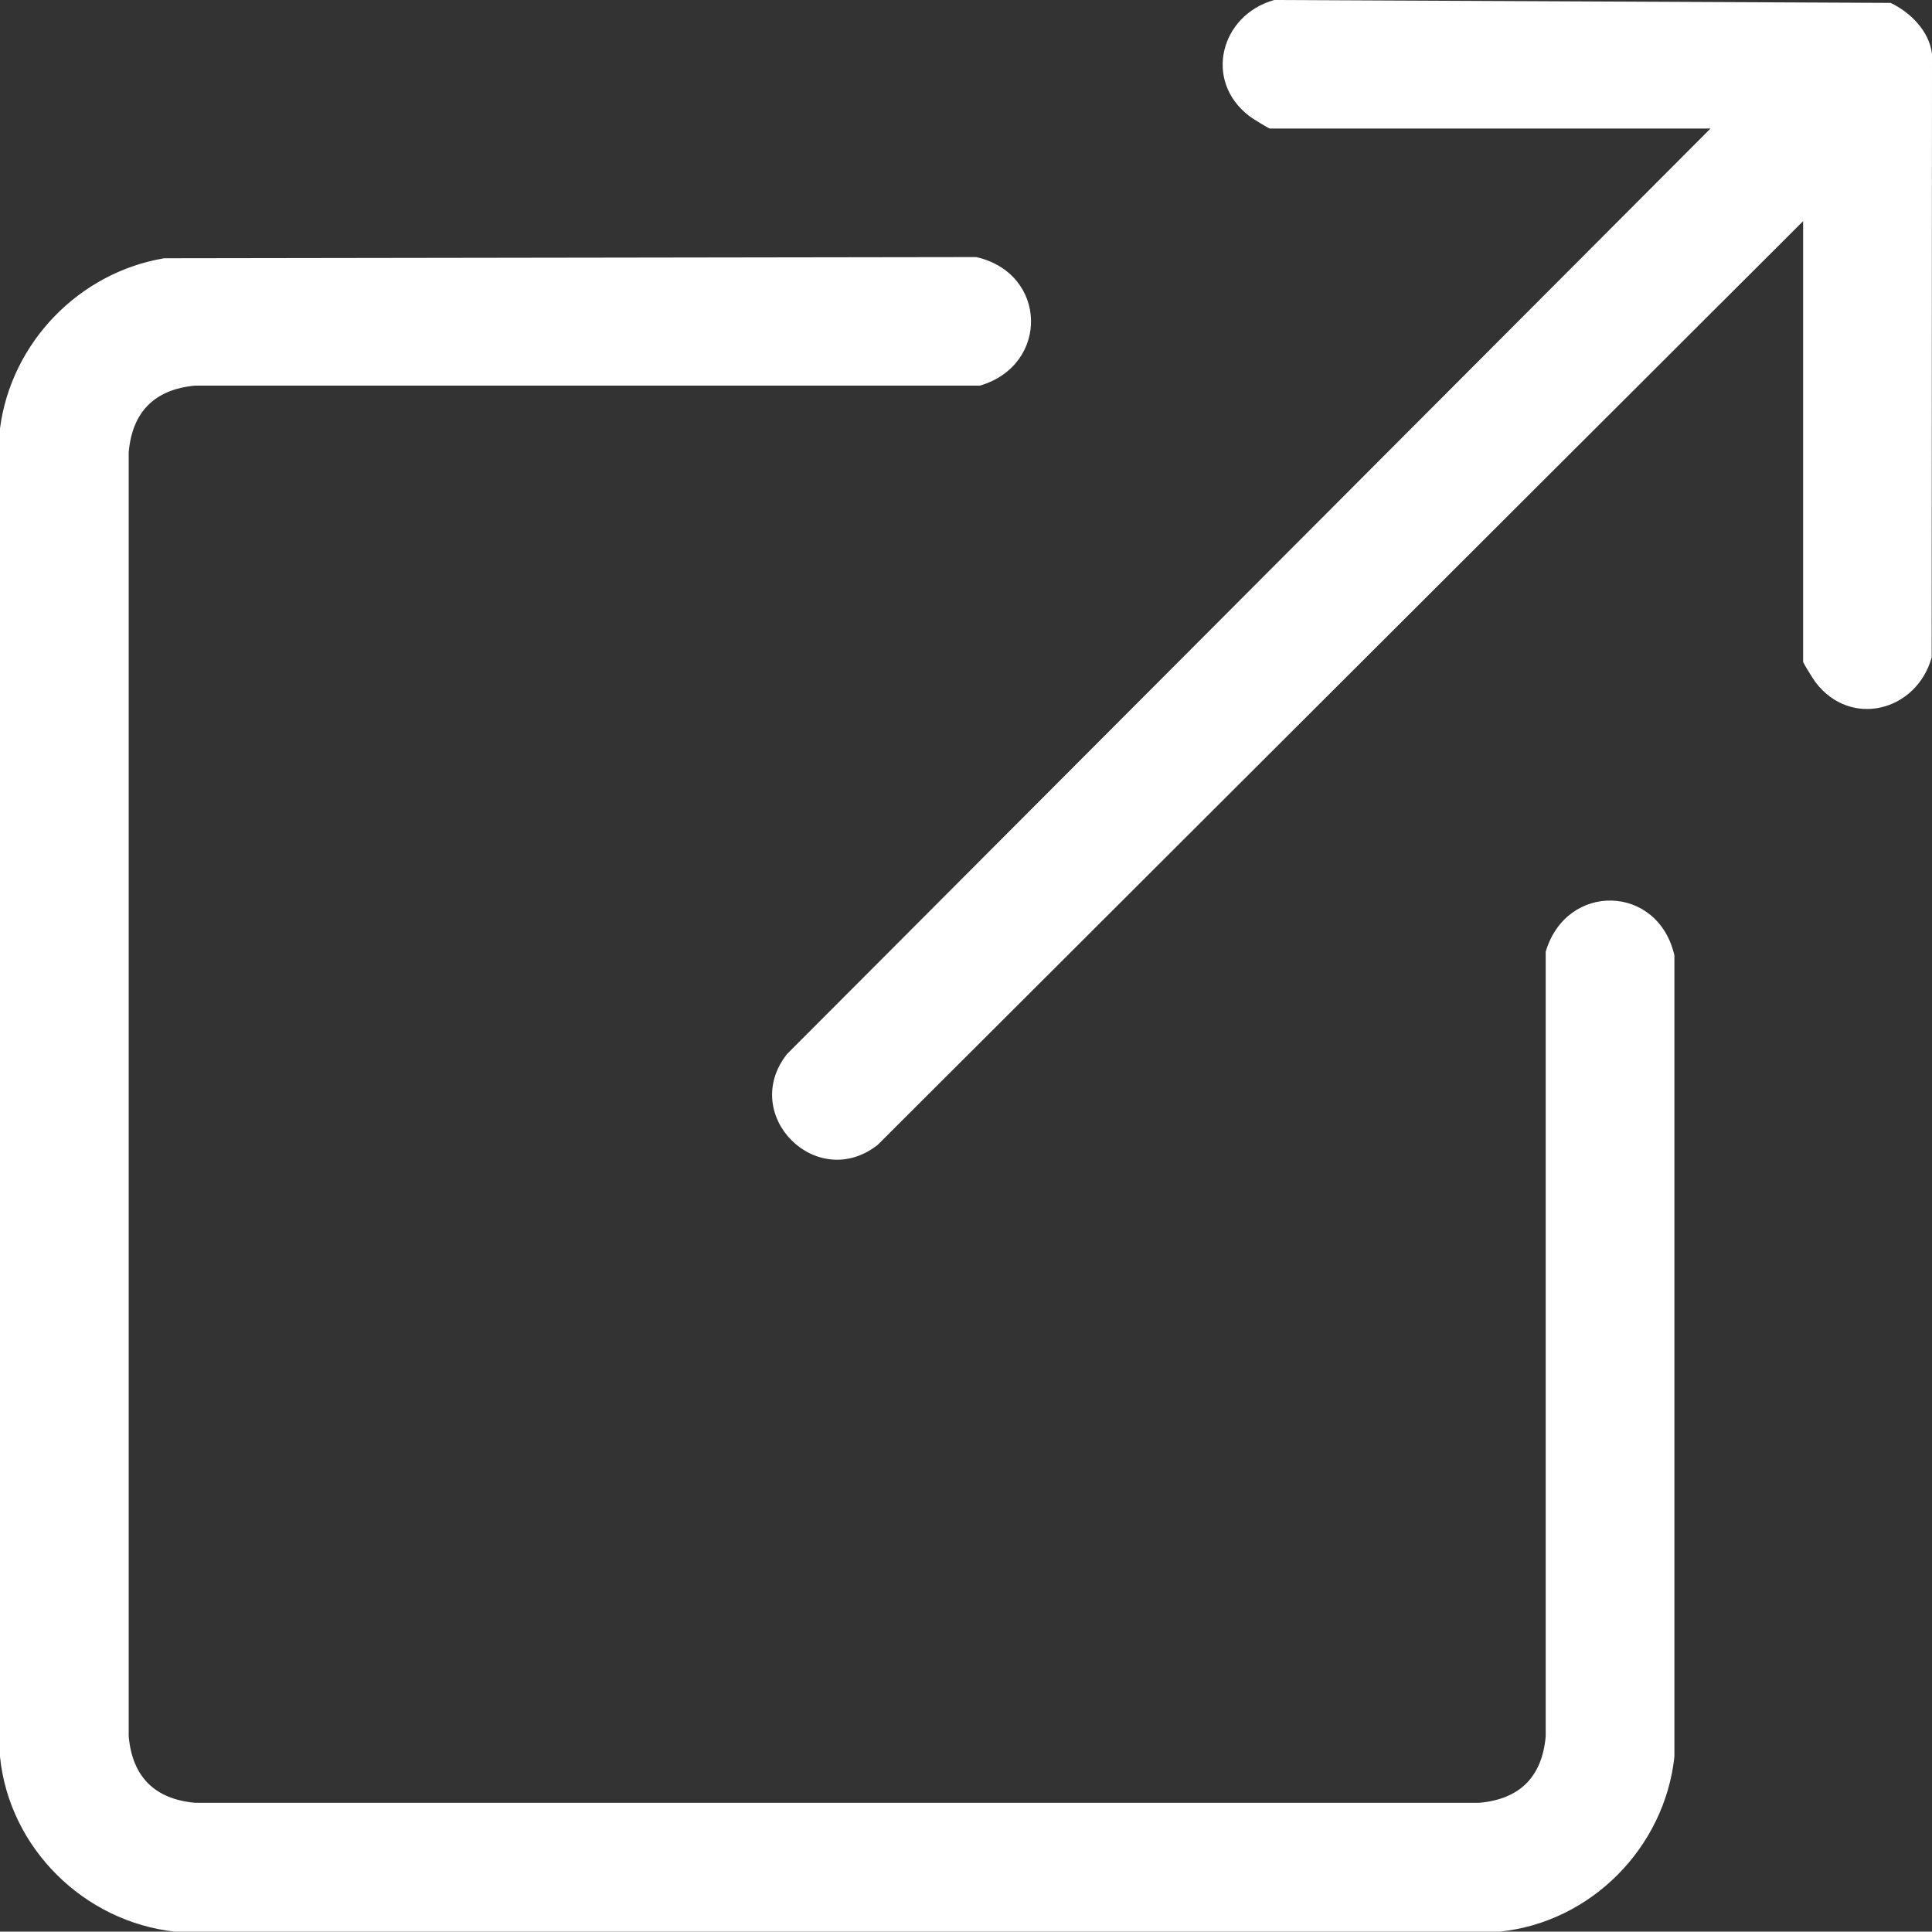
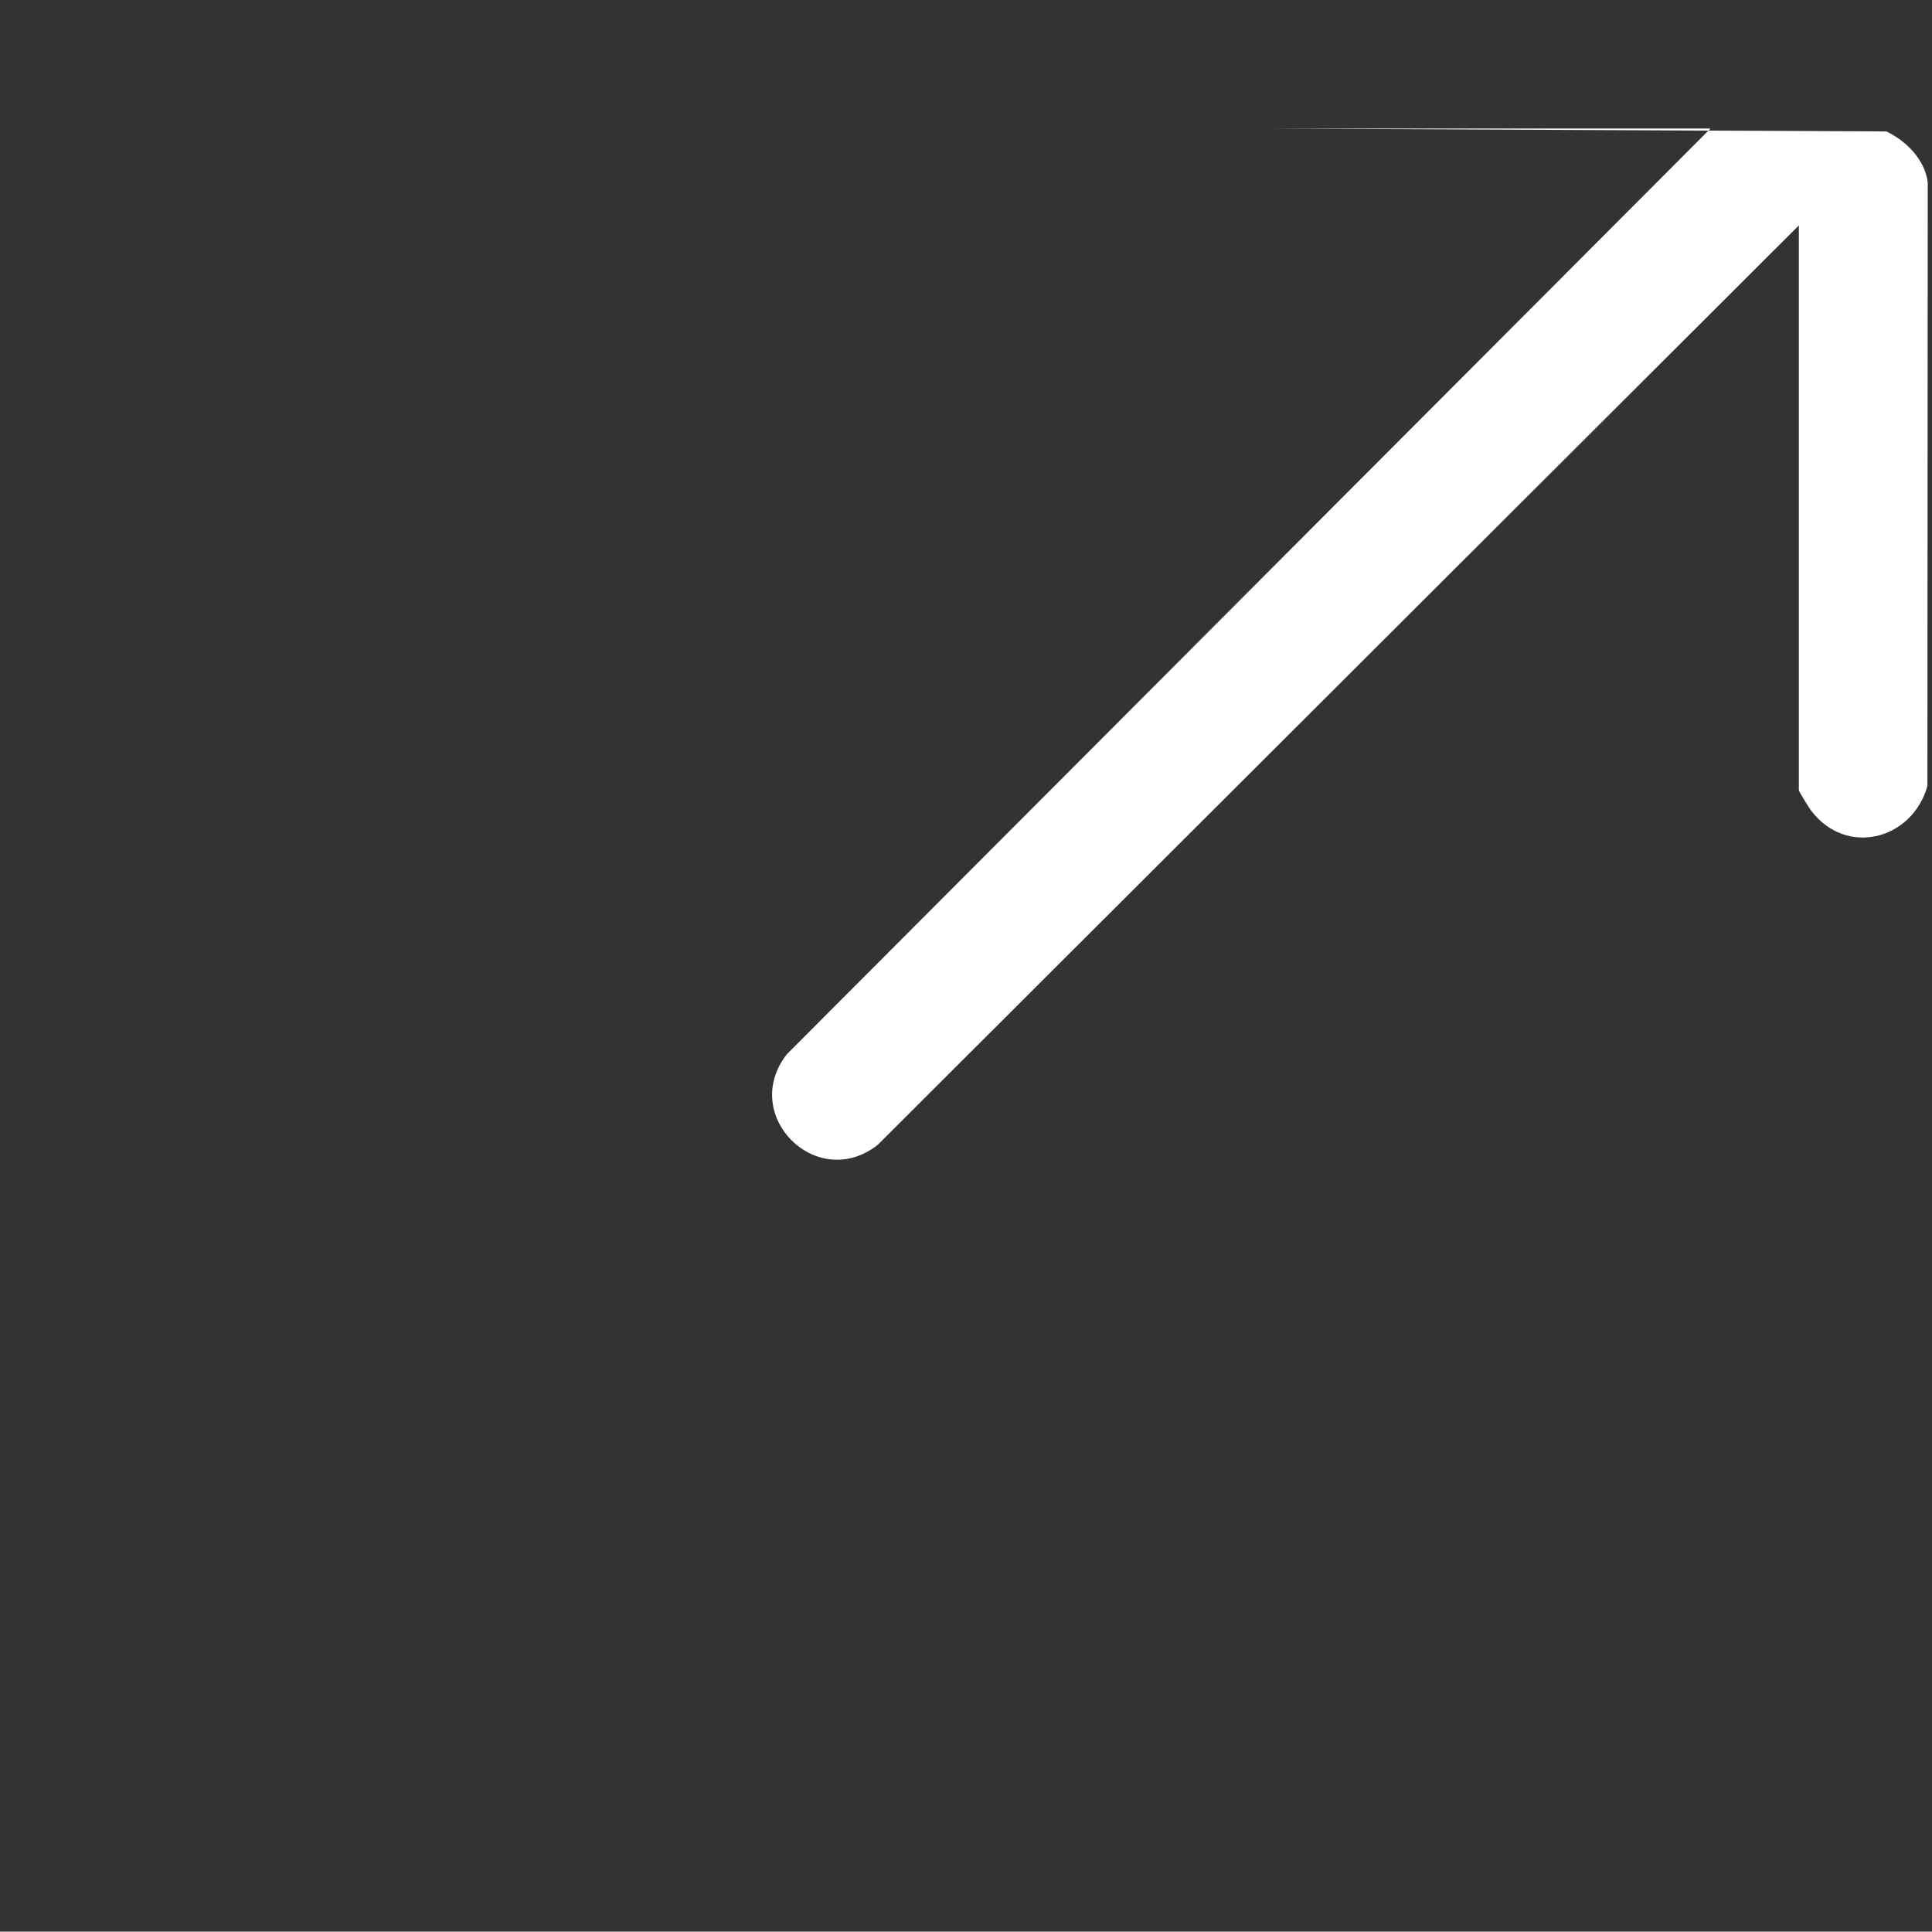
<svg xmlns="http://www.w3.org/2000/svg" id="Laag_2" data-name="Laag 2" viewBox="0 0 113.48 113.46">
  <rect x="0" y="0" width="113.48" height="113.46" fill="#333333" stroke="none" />
  <defs>
    <style>      .cls-1 {        fill: #fff;      }    </style>
  </defs>
  <g id="Laag_1-2" data-name="Laag 1">
    <g>
-       <path class="cls-1" d="M9.64,15.17l47.7-.07c4.19.95,4.32,6.34.22,7.55H11.46c-2.37.22-3.69,1.53-3.9,3.91v75.43c.21,2.37,1.53,3.69,3.9,3.9h75.43c2.38-.21,3.69-1.53,3.9-3.9v-46.09c1.22-4.11,6.61-3.97,7.56.22v47.06c-.57,5.34-4.9,9.74-10.28,10.28H10.28c-5.34-.58-9.74-4.9-10.28-10.28V25.16c.66-5.04,4.64-9.15,9.64-9.99Z" />
-       <path class="cls-1" d="M105.91,12.99l-54.36,54.26c-3.58,2.8-8.13-1.75-5.33-5.33L100.47,7.55h-25.88c-.07,0-1.01-.58-1.18-.71-2.75-2.07-1.73-5.95,1.43-6.84l36.21.17c1.17.56,2.27,1.66,2.43,3l-.02,35.45c-.89,3.16-4.77,4.18-6.84,1.43-.13-.18-.71-1.11-.71-1.18V12.99Z" />
+       <path class="cls-1" d="M105.91,12.99l-54.36,54.26c-3.58,2.8-8.13-1.75-5.33-5.33L100.47,7.55h-25.88l36.21.17c1.17.56,2.27,1.66,2.43,3l-.02,35.45c-.89,3.16-4.77,4.18-6.84,1.43-.13-.18-.71-1.11-.71-1.18V12.99Z" />
    </g>
  </g>
</svg>